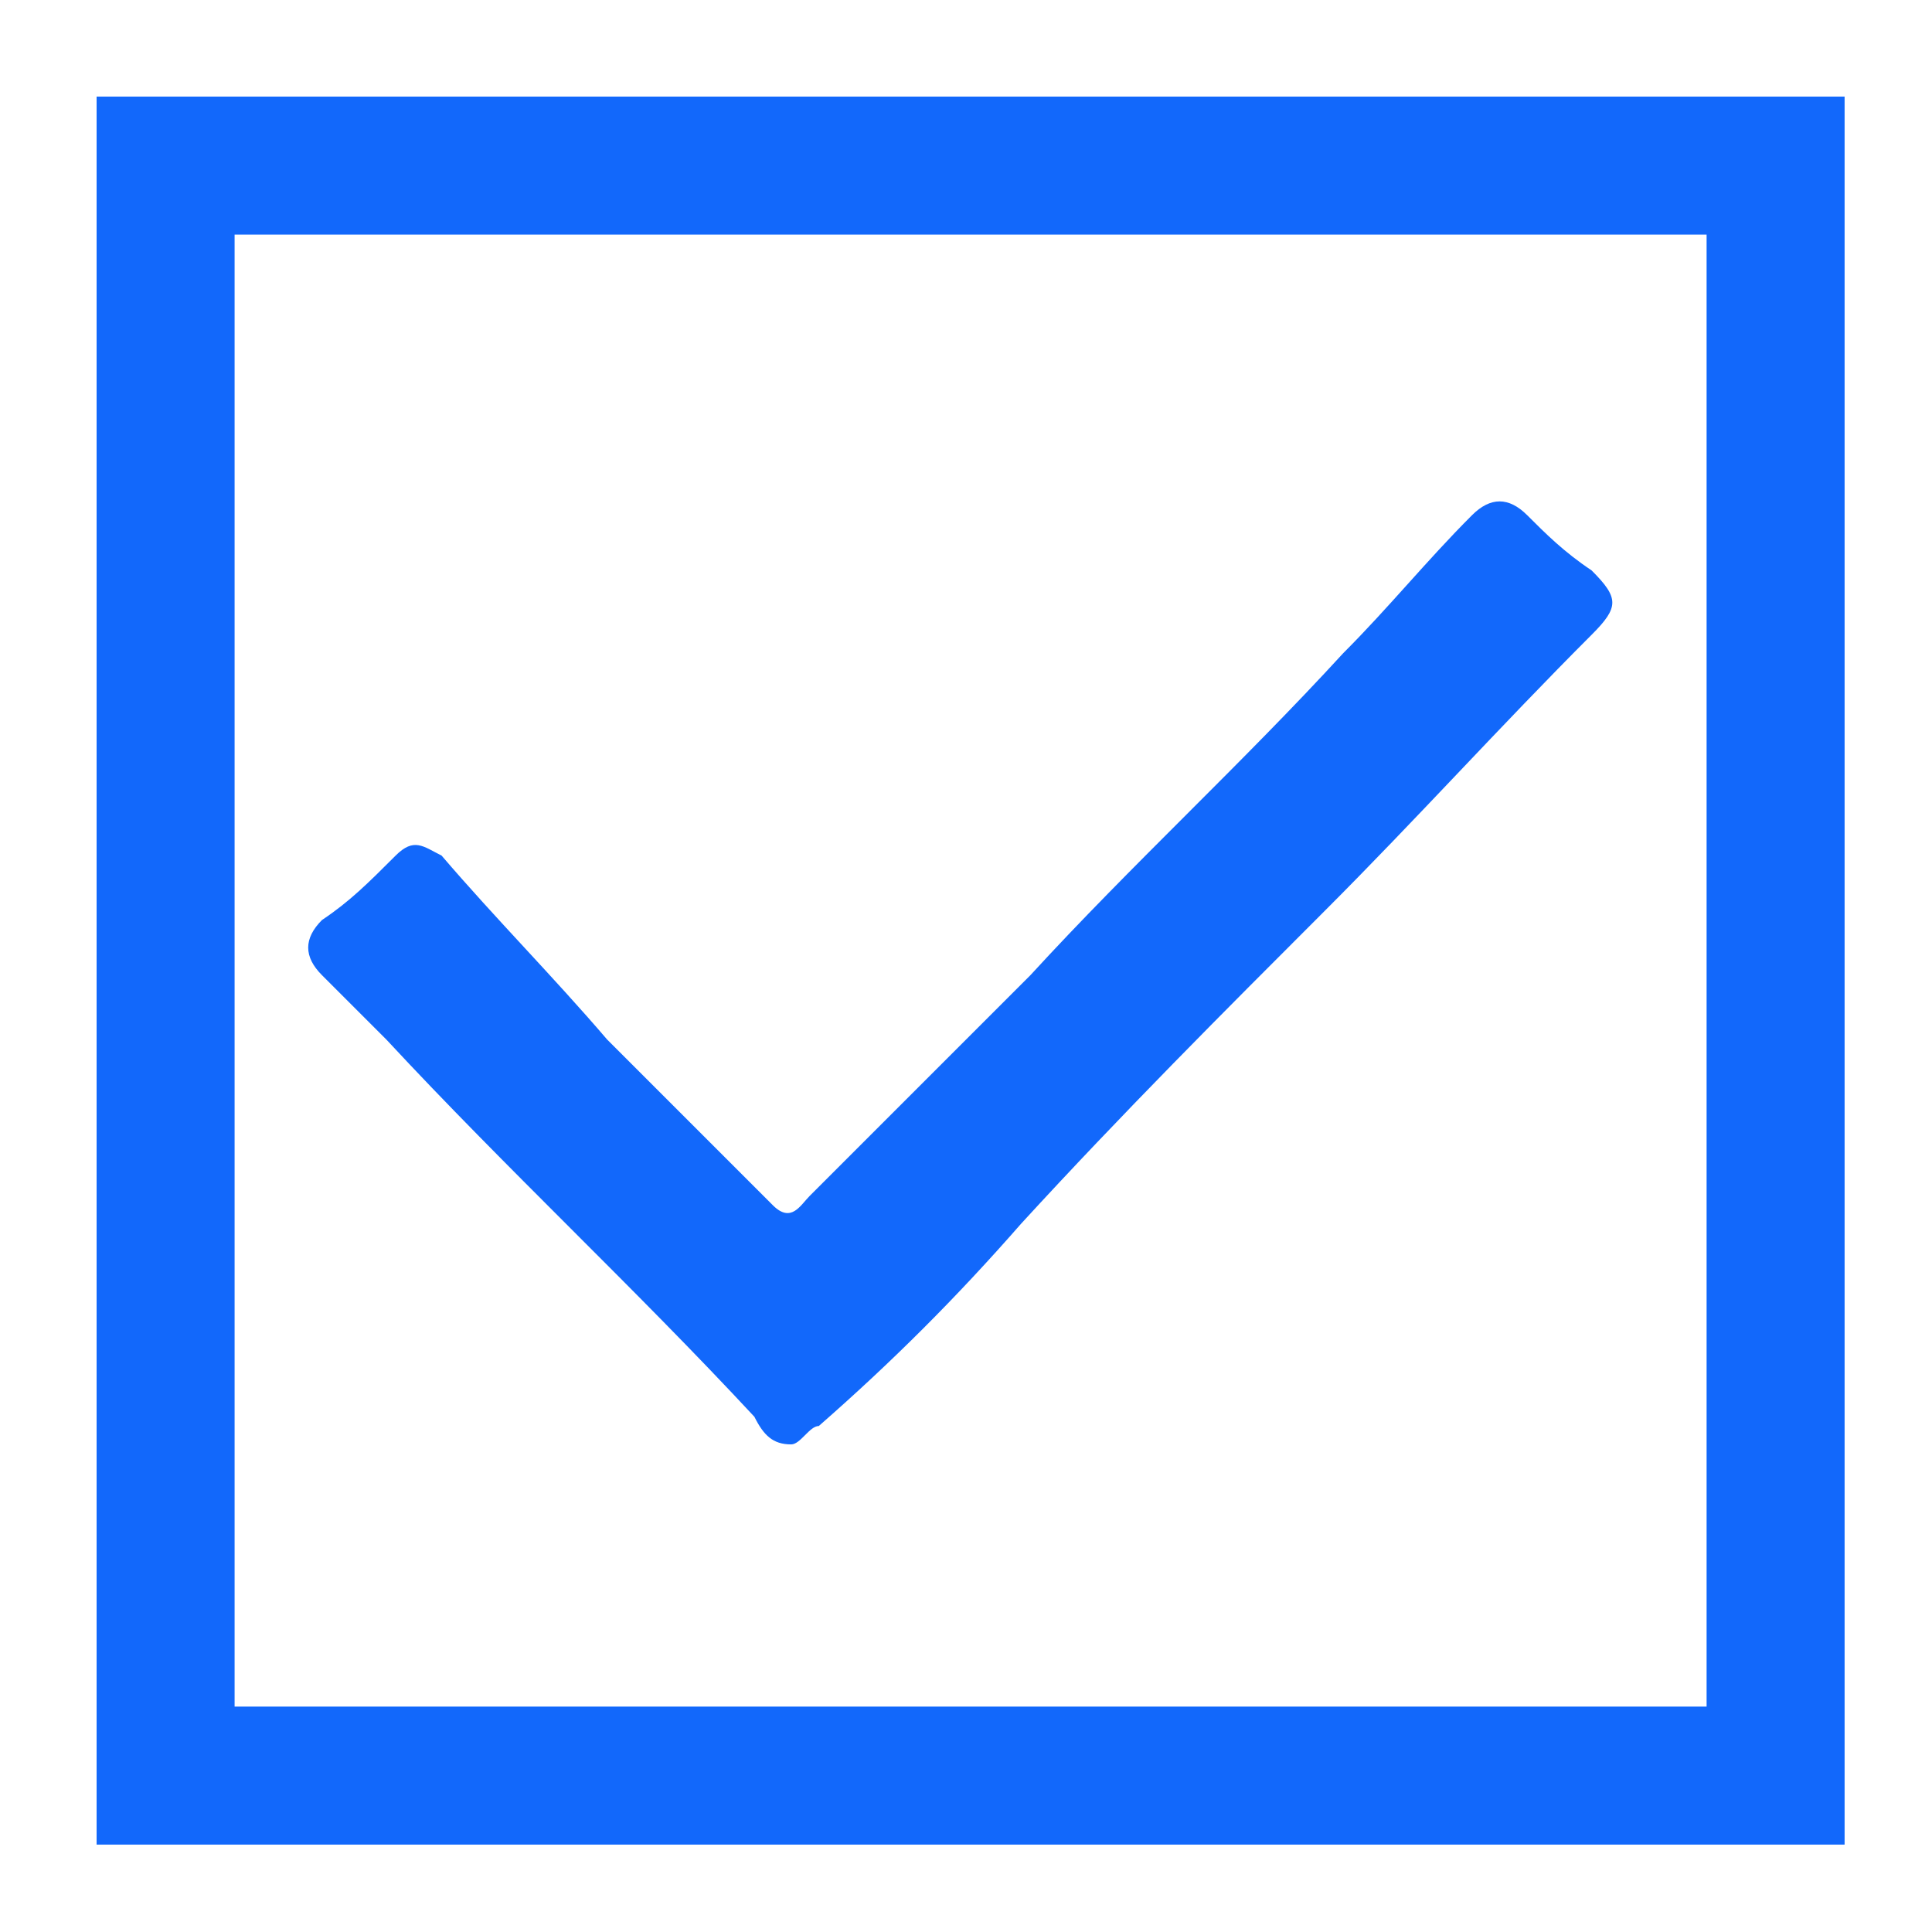
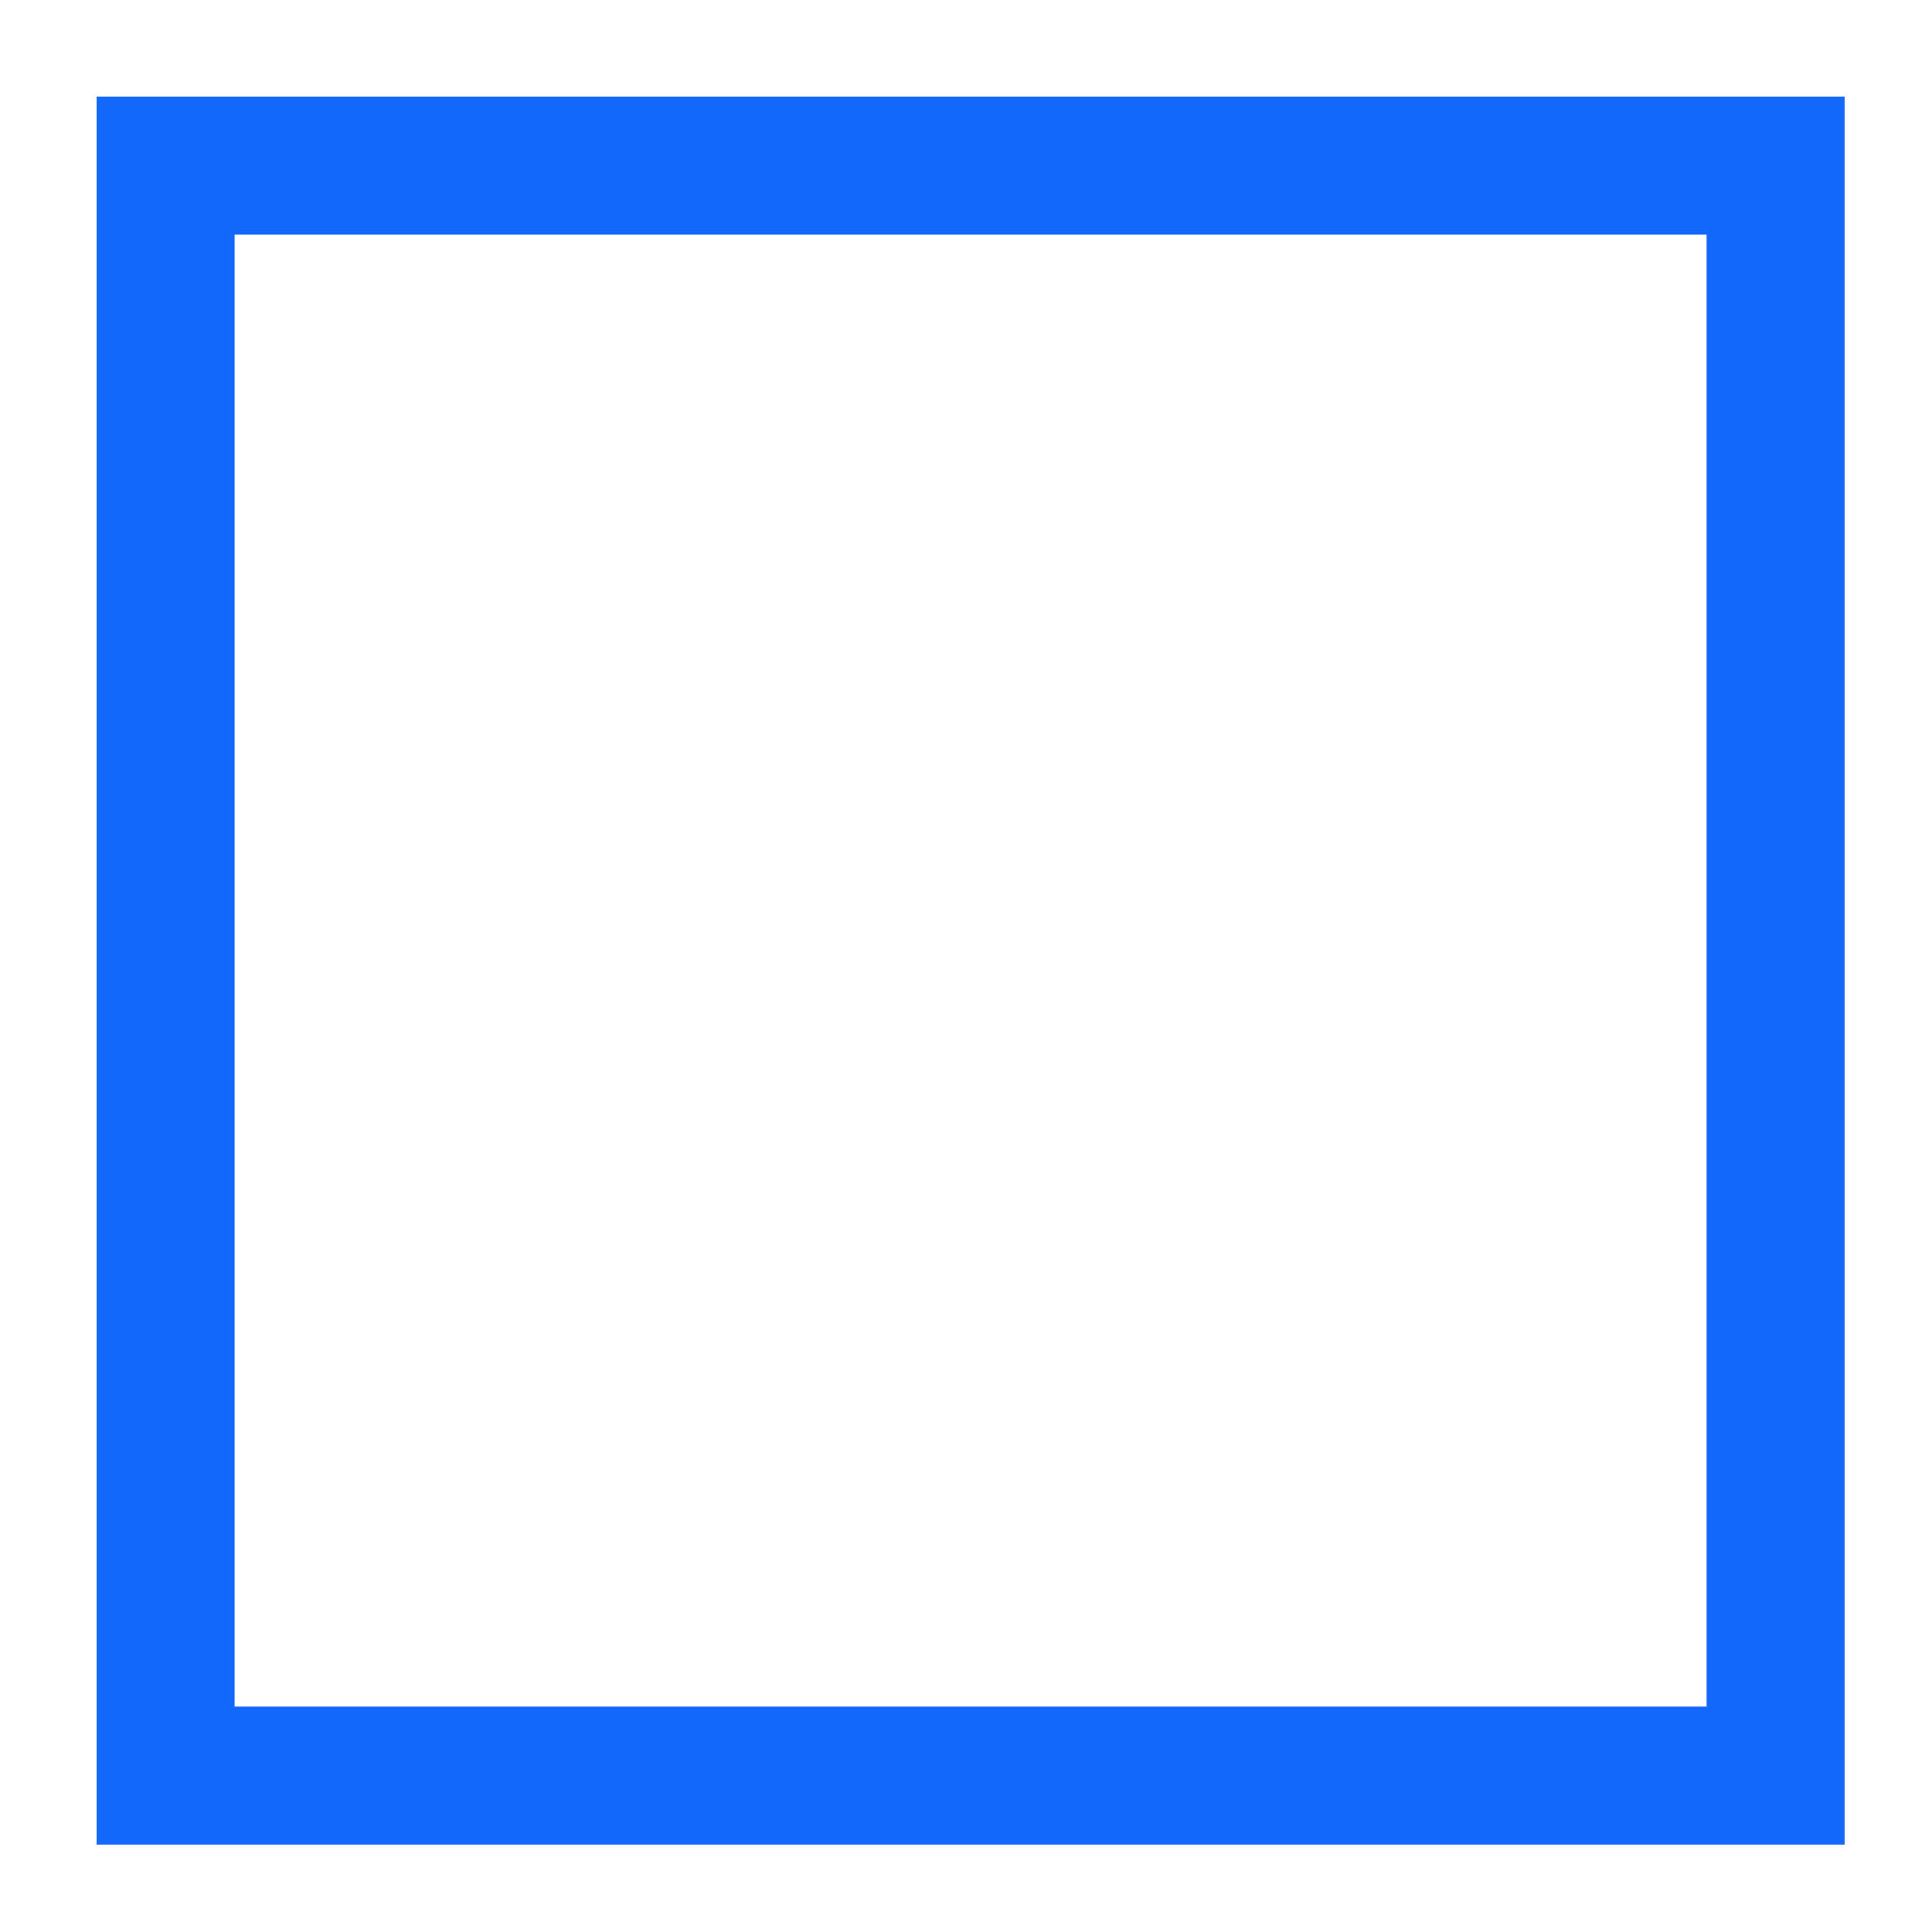
<svg xmlns="http://www.w3.org/2000/svg" id="Layer_2_00000172428780728893179870000003002413174490064561_" x="0px" y="0px" viewBox="0 0 21 21" style="enable-background:new 0 0 21 21;" xml:space="preserve">
  <style type="text/css"> .st0{fill:none;stroke:#1268FB;stroke-width:1.5;stroke-miterlimit:10;} .st1{fill:#1268FB;} </style>
  <rect x="1.8" y="1.8" class="st0" width="17.5" height="17.5" />
  <g id="_x36_rL3TA.tif">
    <g>
-       <path class="st1" d="M8.6,15.7c-0.2,0-0.3-0.1-0.4-0.3c-1.3-1.4-2.7-2.7-4-4.1c-0.2-0.2-0.5-0.5-0.7-0.7c-0.2-0.2-0.2-0.4,0-0.6 C3.8,9.8,4,9.6,4.3,9.3c0.2-0.2,0.3-0.1,0.5,0C5.4,10,6,10.6,6.6,11.3c0.6,0.6,1.2,1.2,1.8,1.8c0.2,0.2,0.3,0,0.4-0.1 c0.8-0.8,1.6-1.6,2.4-2.4c1.1-1.2,2.3-2.3,3.4-3.5c0.5-0.5,0.9-1,1.4-1.5c0.2-0.2,0.4-0.2,0.6,0C16.8,5.8,17,6,17.3,6.2 c0.3,0.3,0.3,0.4,0,0.7c-1,1-1.9,2-2.9,3c-1.1,1.1-2.2,2.2-3.3,3.4c-0.7,0.8-1.4,1.5-2.2,2.2C8.8,15.5,8.7,15.7,8.6,15.7z" />
-     </g>
+       </g>
  </g>
</svg>